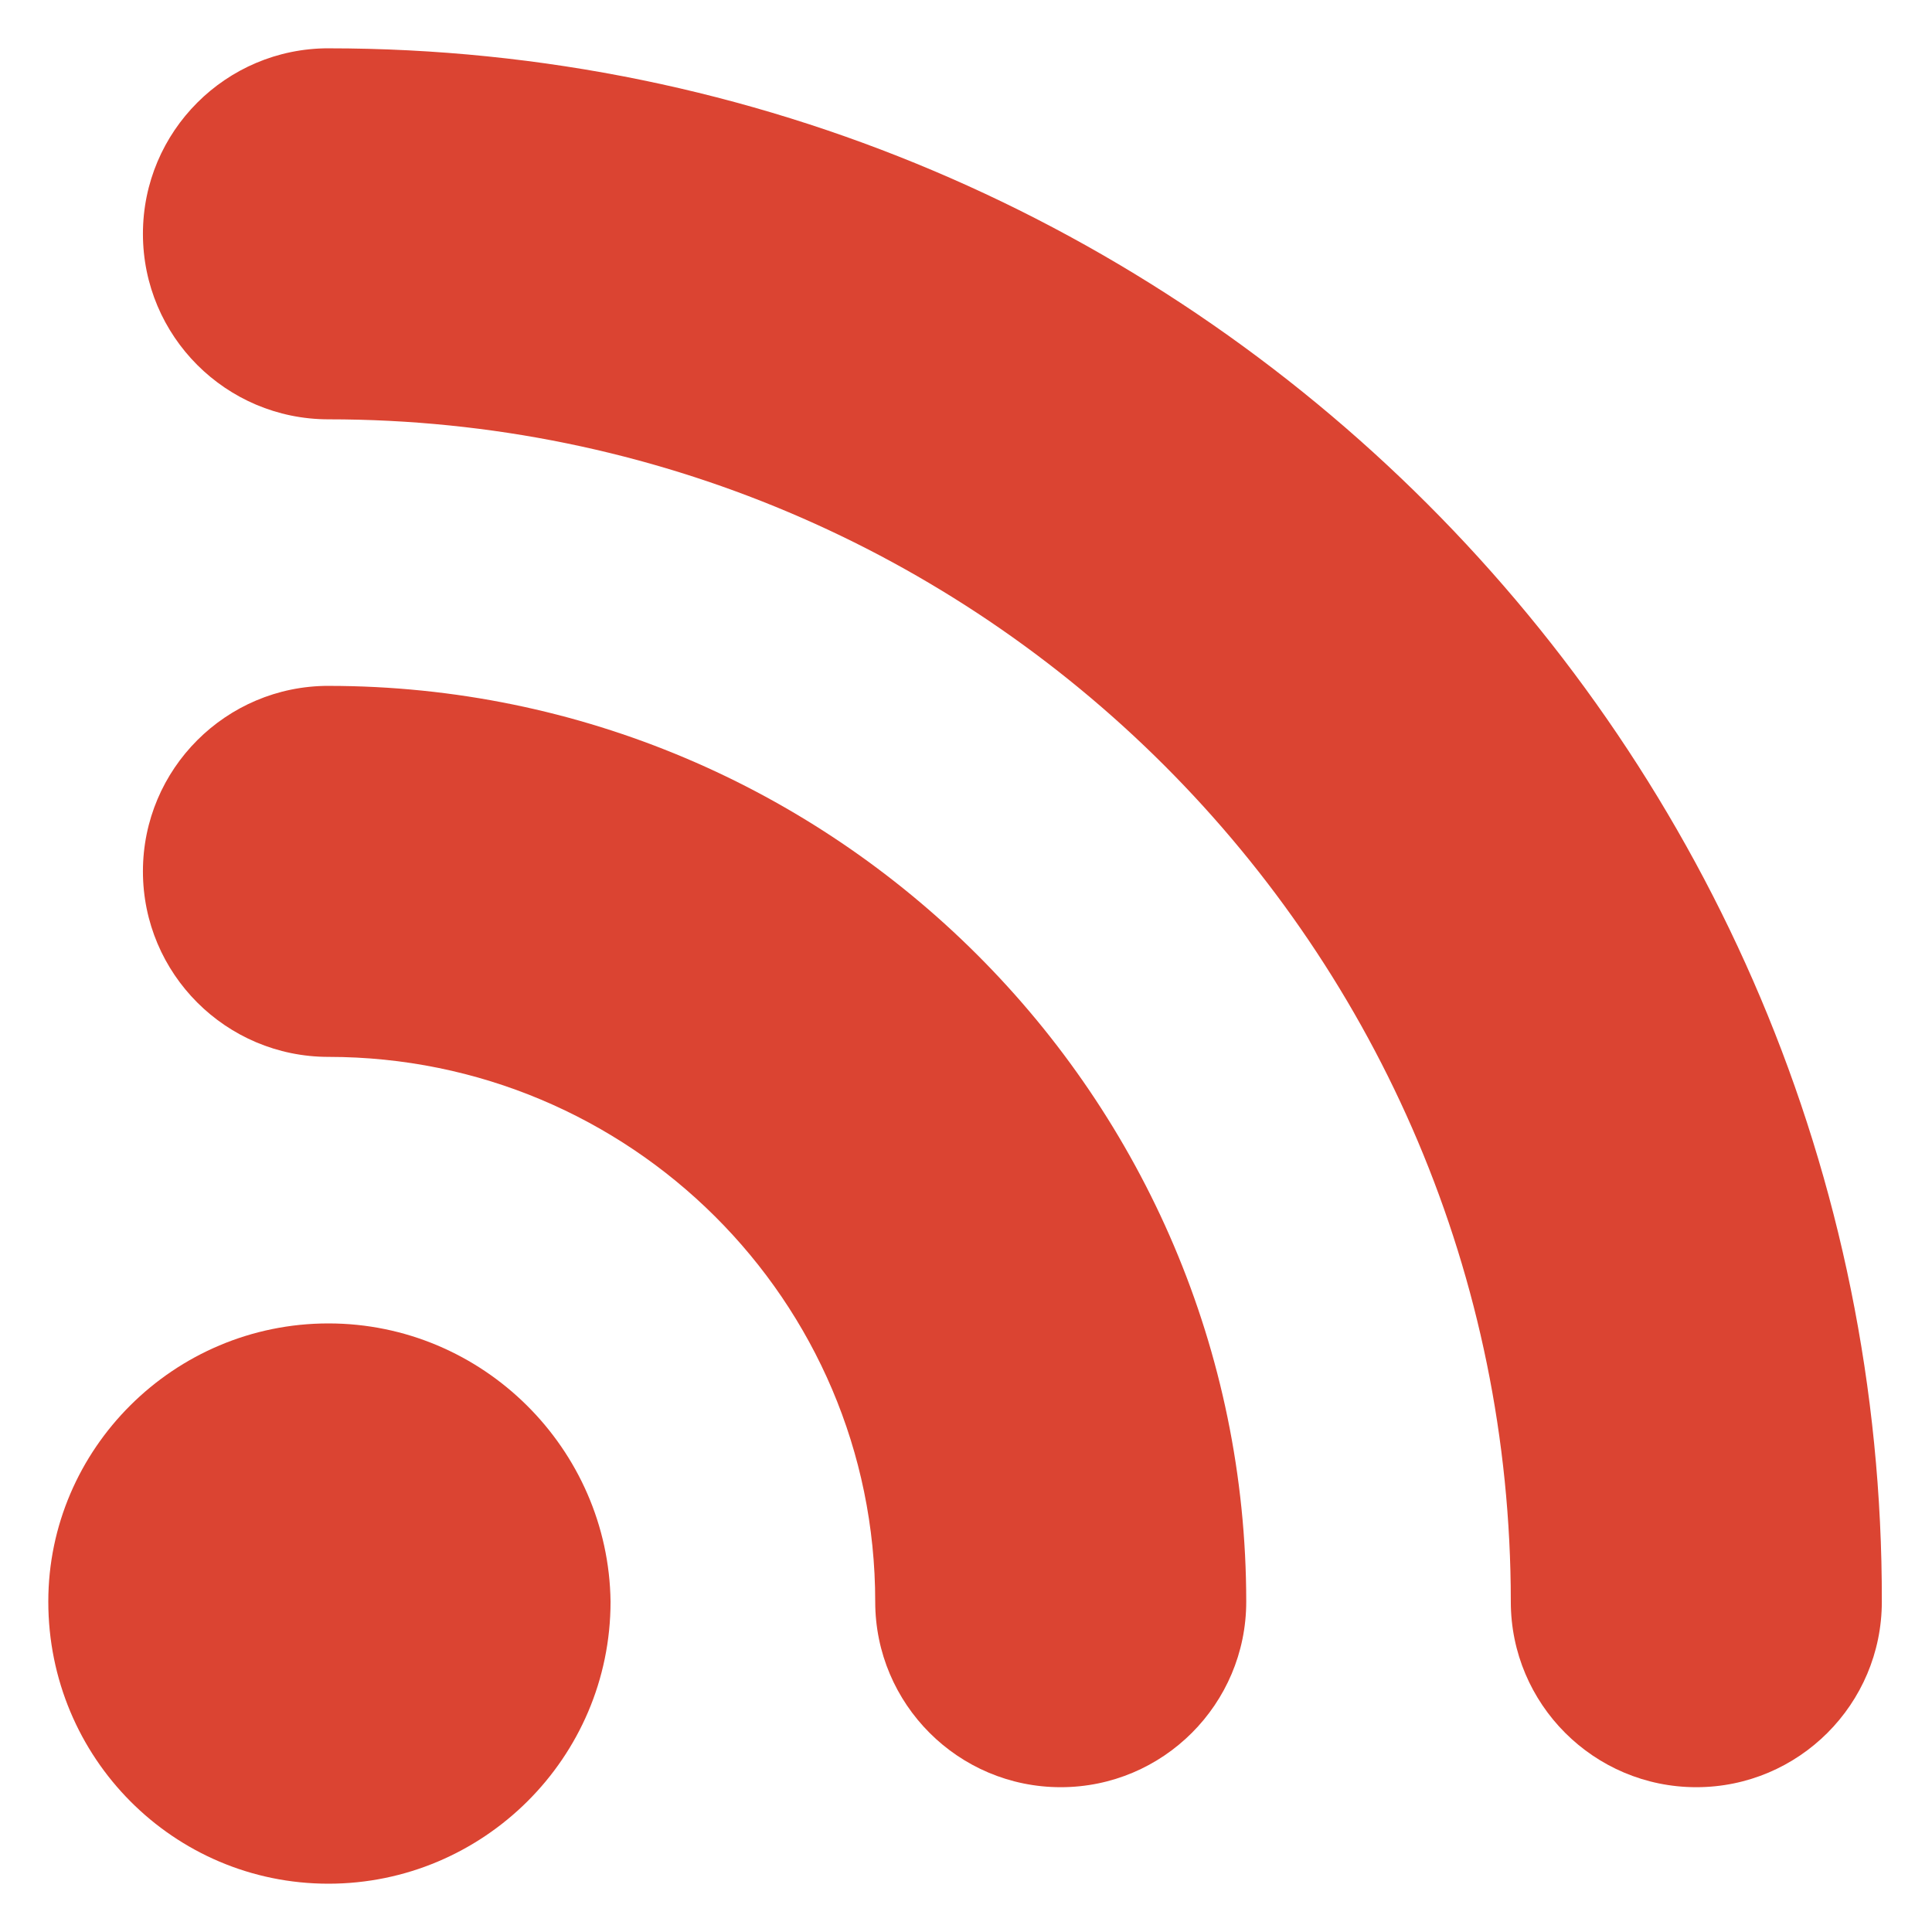
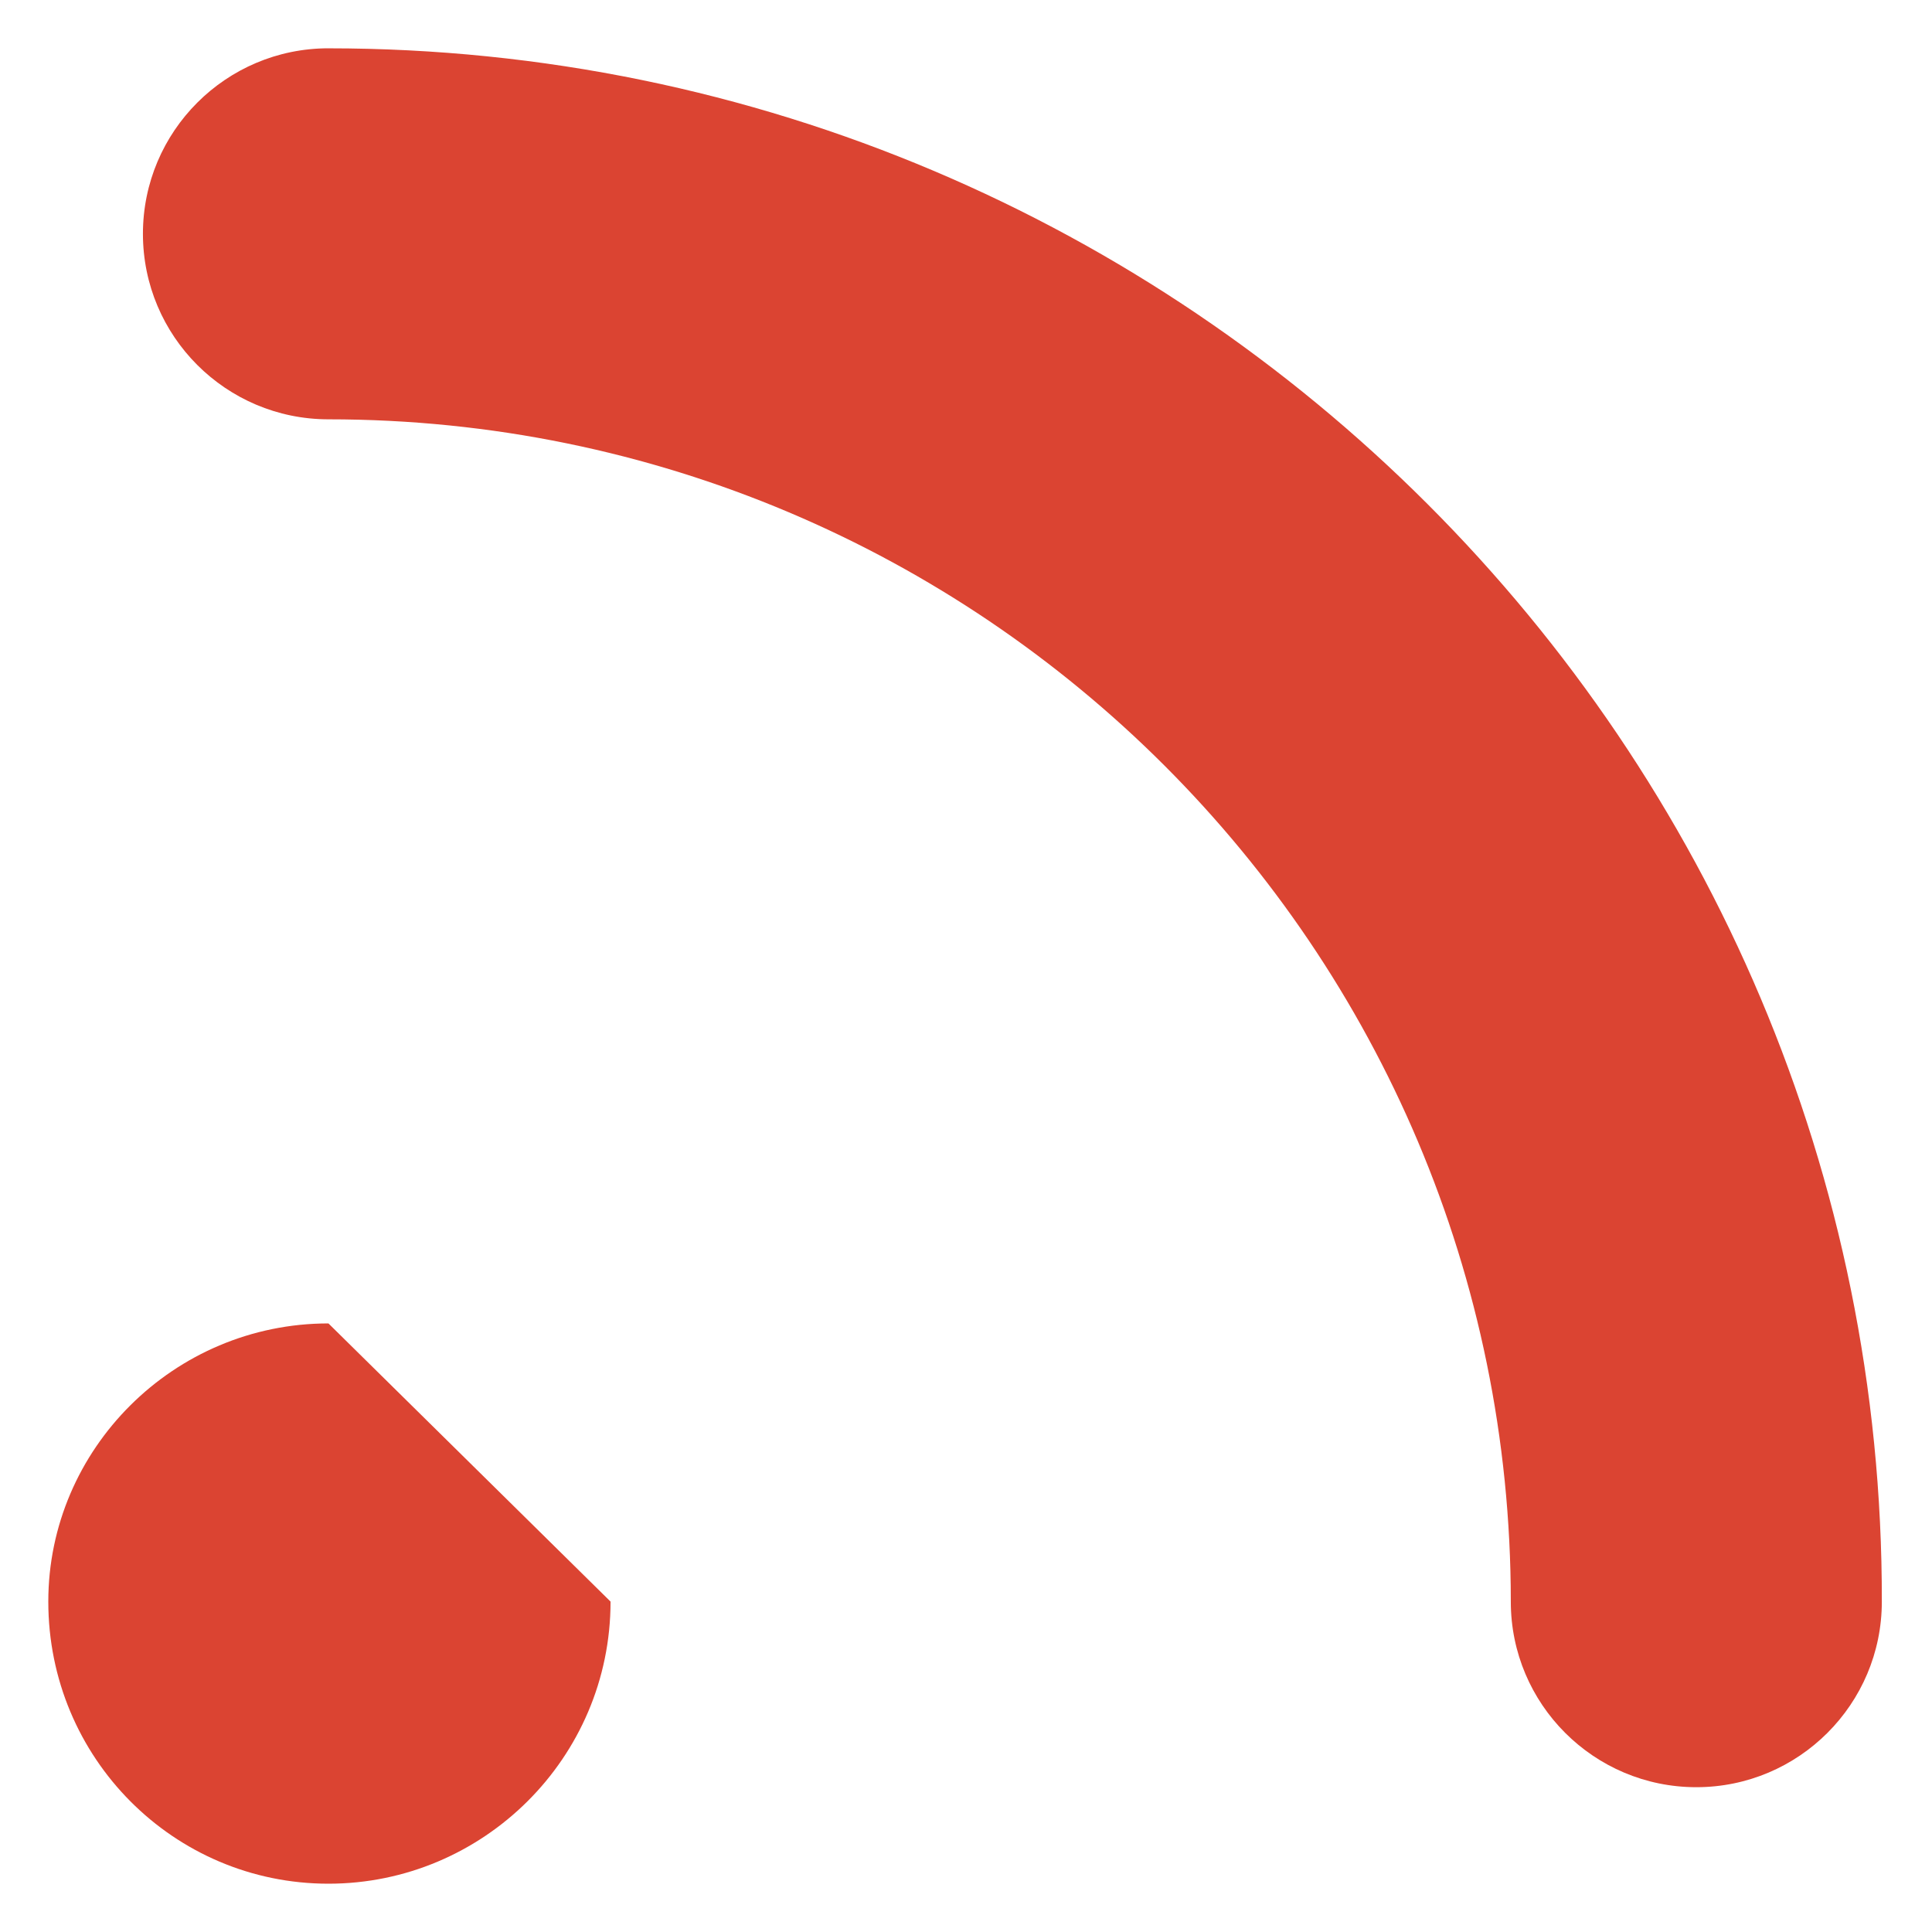
<svg xmlns="http://www.w3.org/2000/svg" fill="#DB4432" width="100pt" height="100pt" version="1.1" viewBox="0 0 100 100">
  <g>
    <path d="m17 2.5c-5.301 0-9.602 4.301-9.602 9.602 0 5.301 4.301 9.602 9.602 9.602 33.801 0 61.199 27.398 61.199 61.199 0 5.301 4.301 9.602 9.602 9.602s9.602-4.301 9.602-9.602c0.098-44.301-36.004-80.402-80.402-80.402z" />
-     <path d="m17 35.5c-5.301 0-9.602 4.301-9.602 9.602 0 5.301 4.301 9.602 9.602 9.602 15.602 0 28.301 12.602 28.301 28.199 0 5.301 4.301 9.602 9.602 9.602 5.301 0 9.602-4.301 9.602-9.602-0.004-26.102-21.305-47.402-47.504-47.402z" />
-     <path d="m17 68.5c-8 0-14.5 6.5-14.5 14.398 0 8.102 6.5 14.602 14.5 14.602s14.602-6.5 14.602-14.602c-0.102-7.898-6.602-14.398-14.602-14.398z" />
+     <path d="m17 68.5c-8 0-14.5 6.5-14.5 14.398 0 8.102 6.5 14.602 14.5 14.602s14.602-6.5 14.602-14.602z" />
  </g>
</svg>